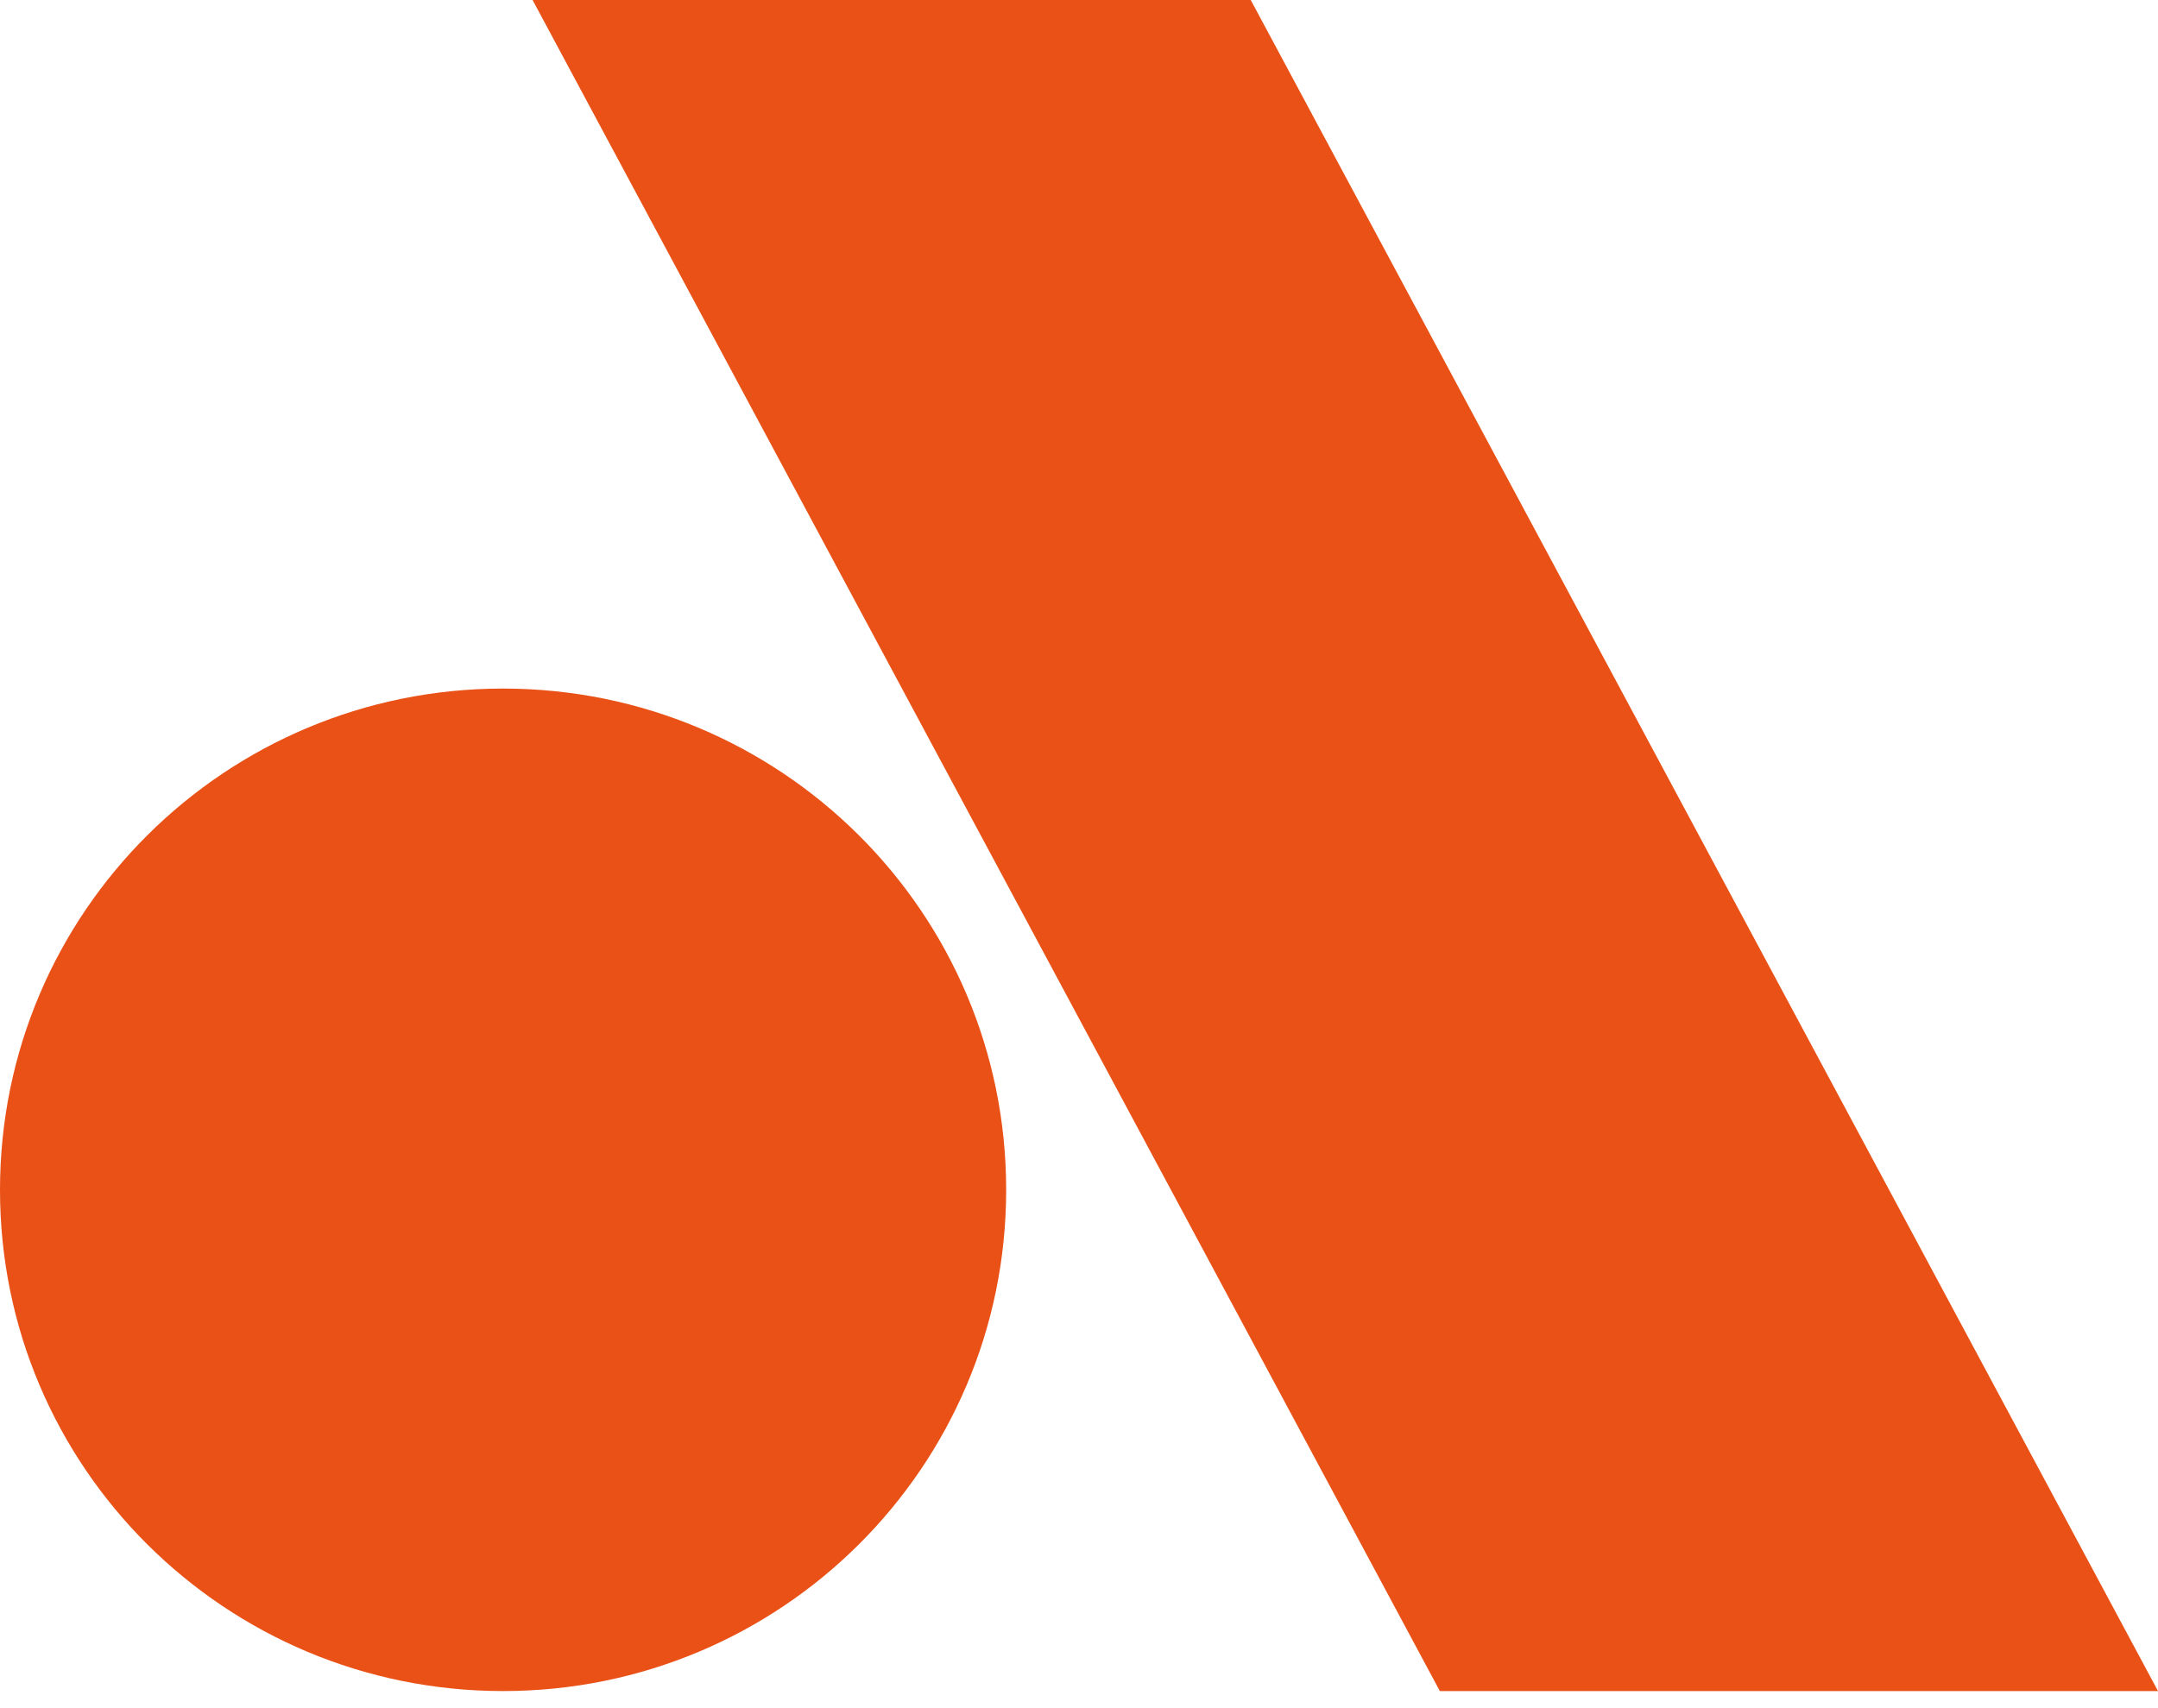
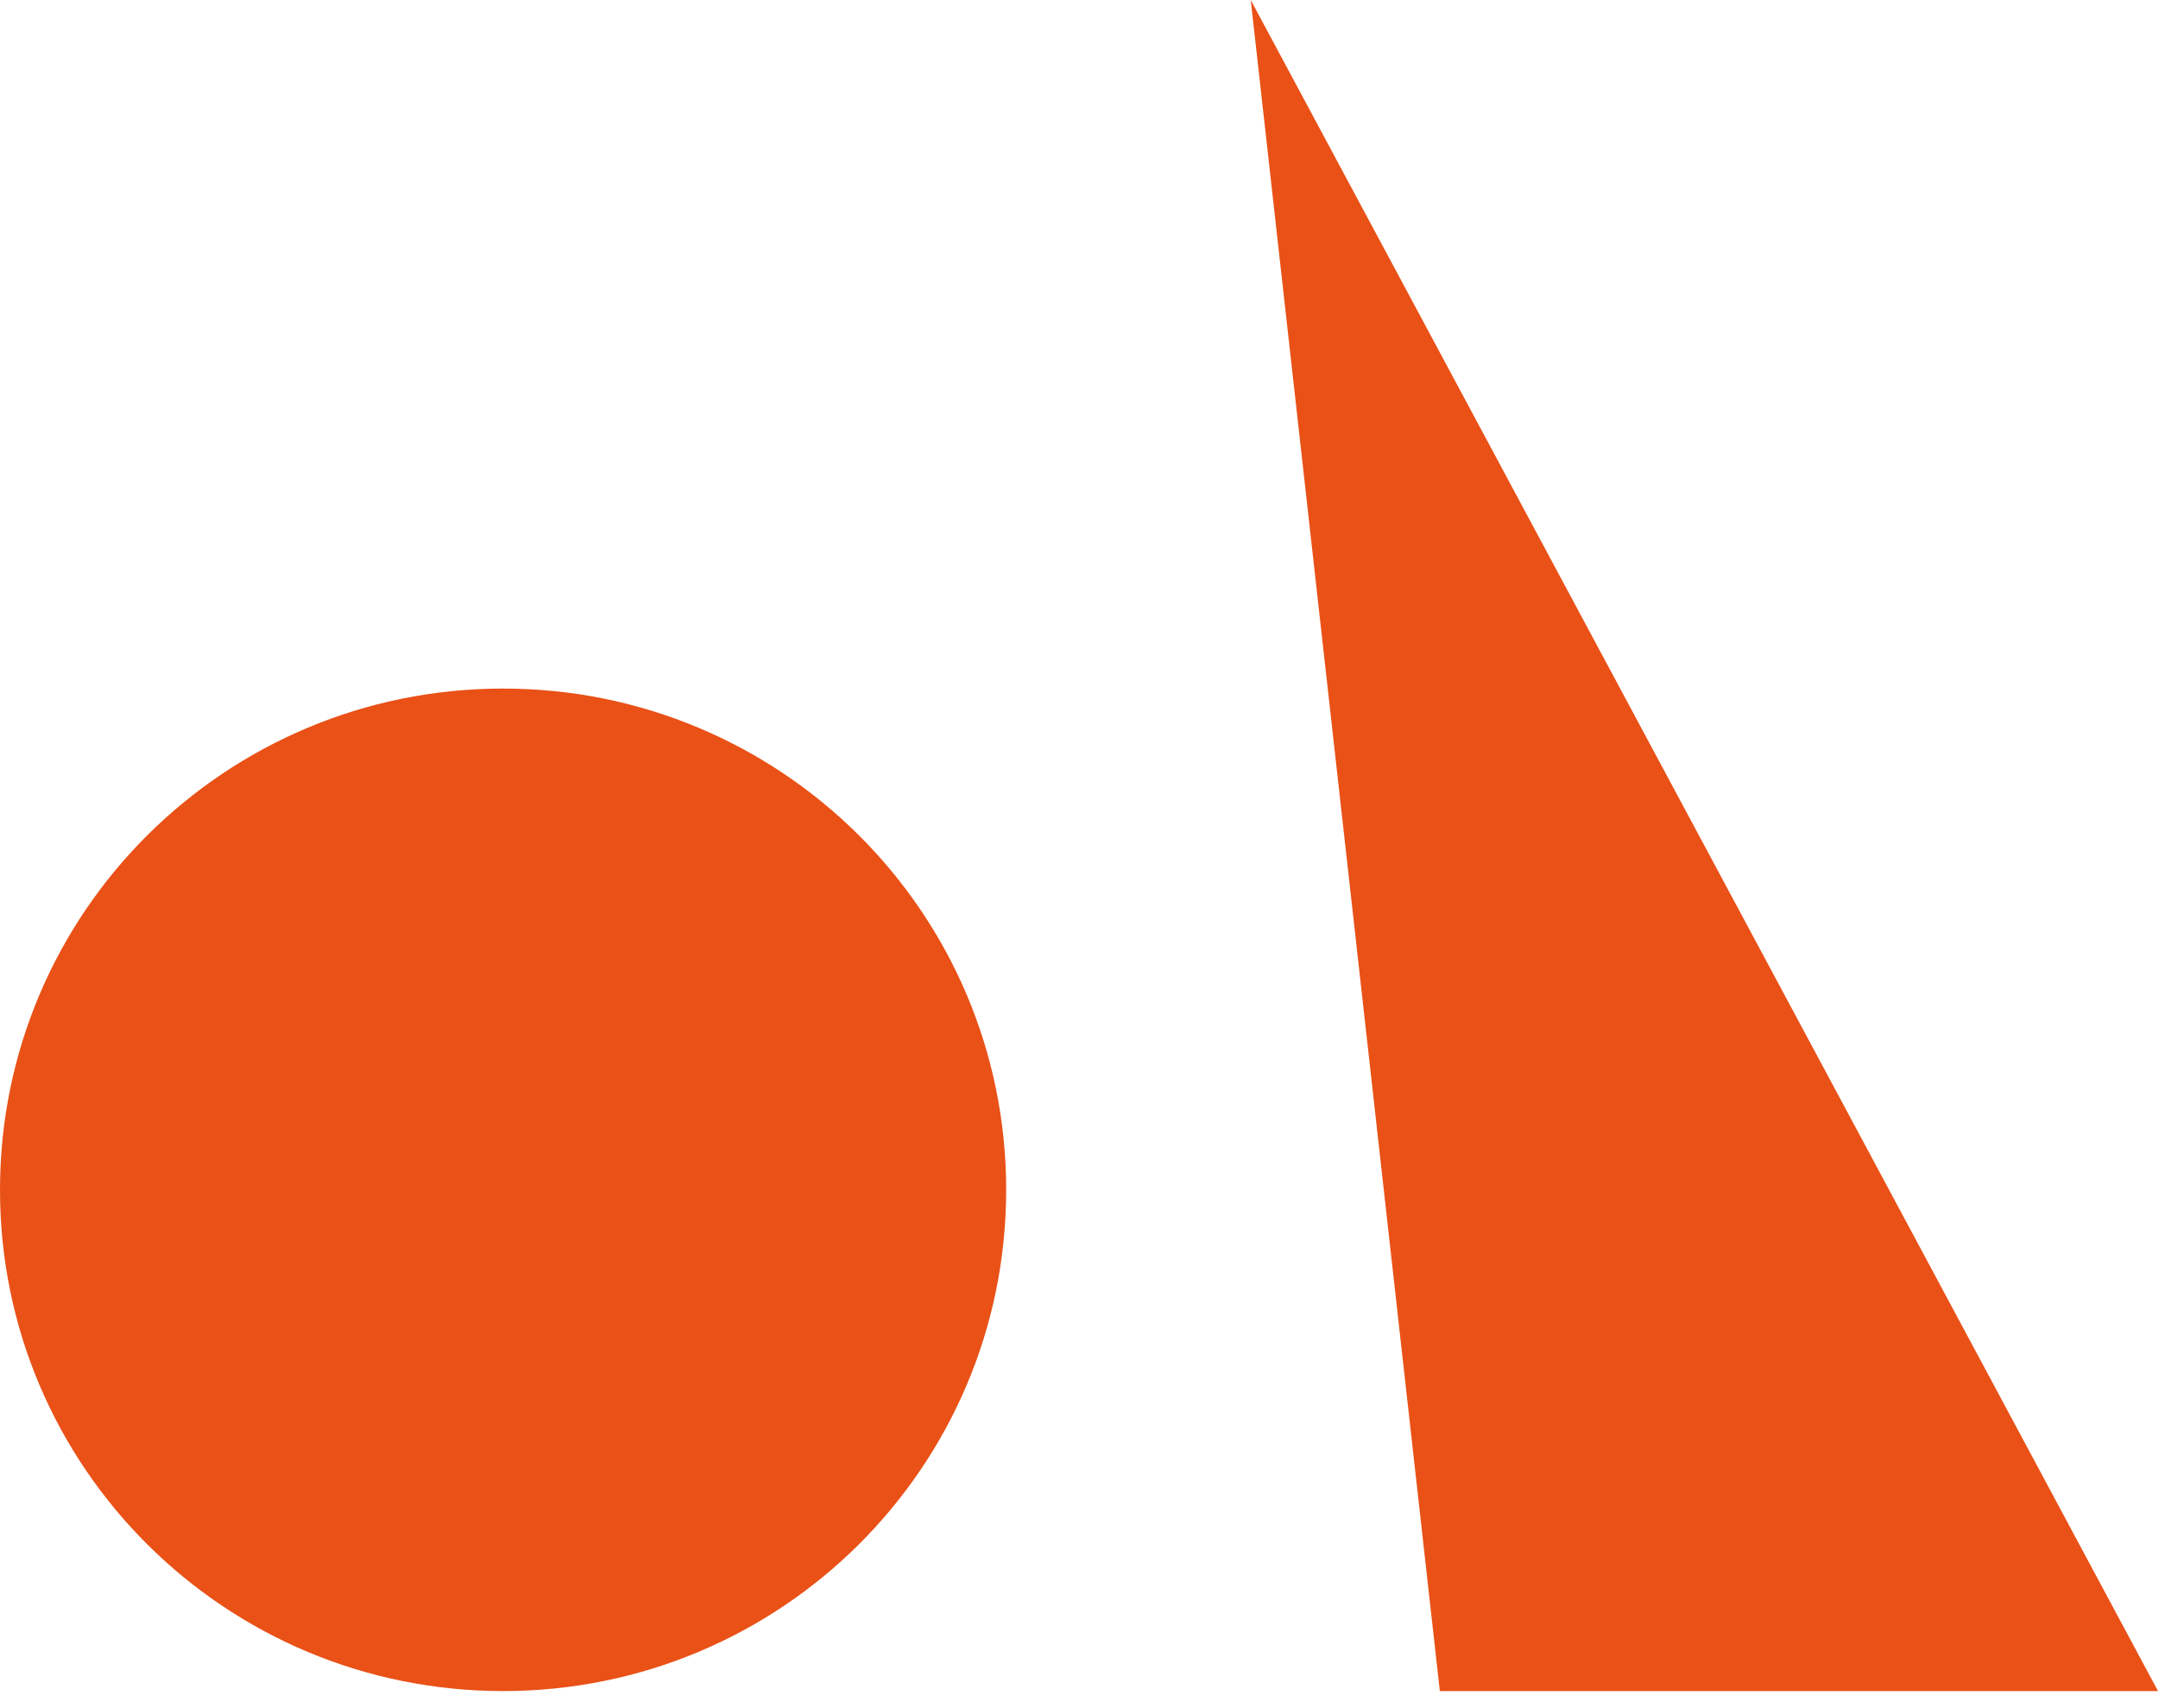
<svg xmlns="http://www.w3.org/2000/svg" width="24px" height="19px" viewBox="0 0 24 19" version="1.1">
  <title>audacy_icon</title>
  <g id="DESIGN" stroke="none" stroke-width="1" fill="none" fill-rule="evenodd">
    <g id="RC---PODCAST-SINGLE" transform="translate(-700, -1180)" fill="#E95117" fill-rule="nonzero">
      <g id="Sidebar" transform="translate(700, 200)">
        <g id="Subscribe" transform="translate(0, 689)">
          <g id="GOOGLE" transform="translate(0, 50)">
-             <path d="M11.19,254.235 C11.19,257.322 8.682,259.81 5.595,259.81 C2.508,259.81 0,257.322 0,254.235 C0,251.148 2.508,248.659 5.595,248.659 C8.682,248.659 11.19,251.148 11.19,254.235 Z M13.91,241 L5.923,241 L16.013,259.81 L24,259.81 L13.91,241 Z" id="audacy_icon" />
+             <path d="M11.19,254.235 C11.19,257.322 8.682,259.81 5.595,259.81 C2.508,259.81 0,257.322 0,254.235 C0,251.148 2.508,248.659 5.595,248.659 C8.682,248.659 11.19,251.148 11.19,254.235 Z M13.91,241 L16.013,259.81 L24,259.81 L13.91,241 Z" id="audacy_icon" />
          </g>
        </g>
      </g>
    </g>
  </g>
</svg>